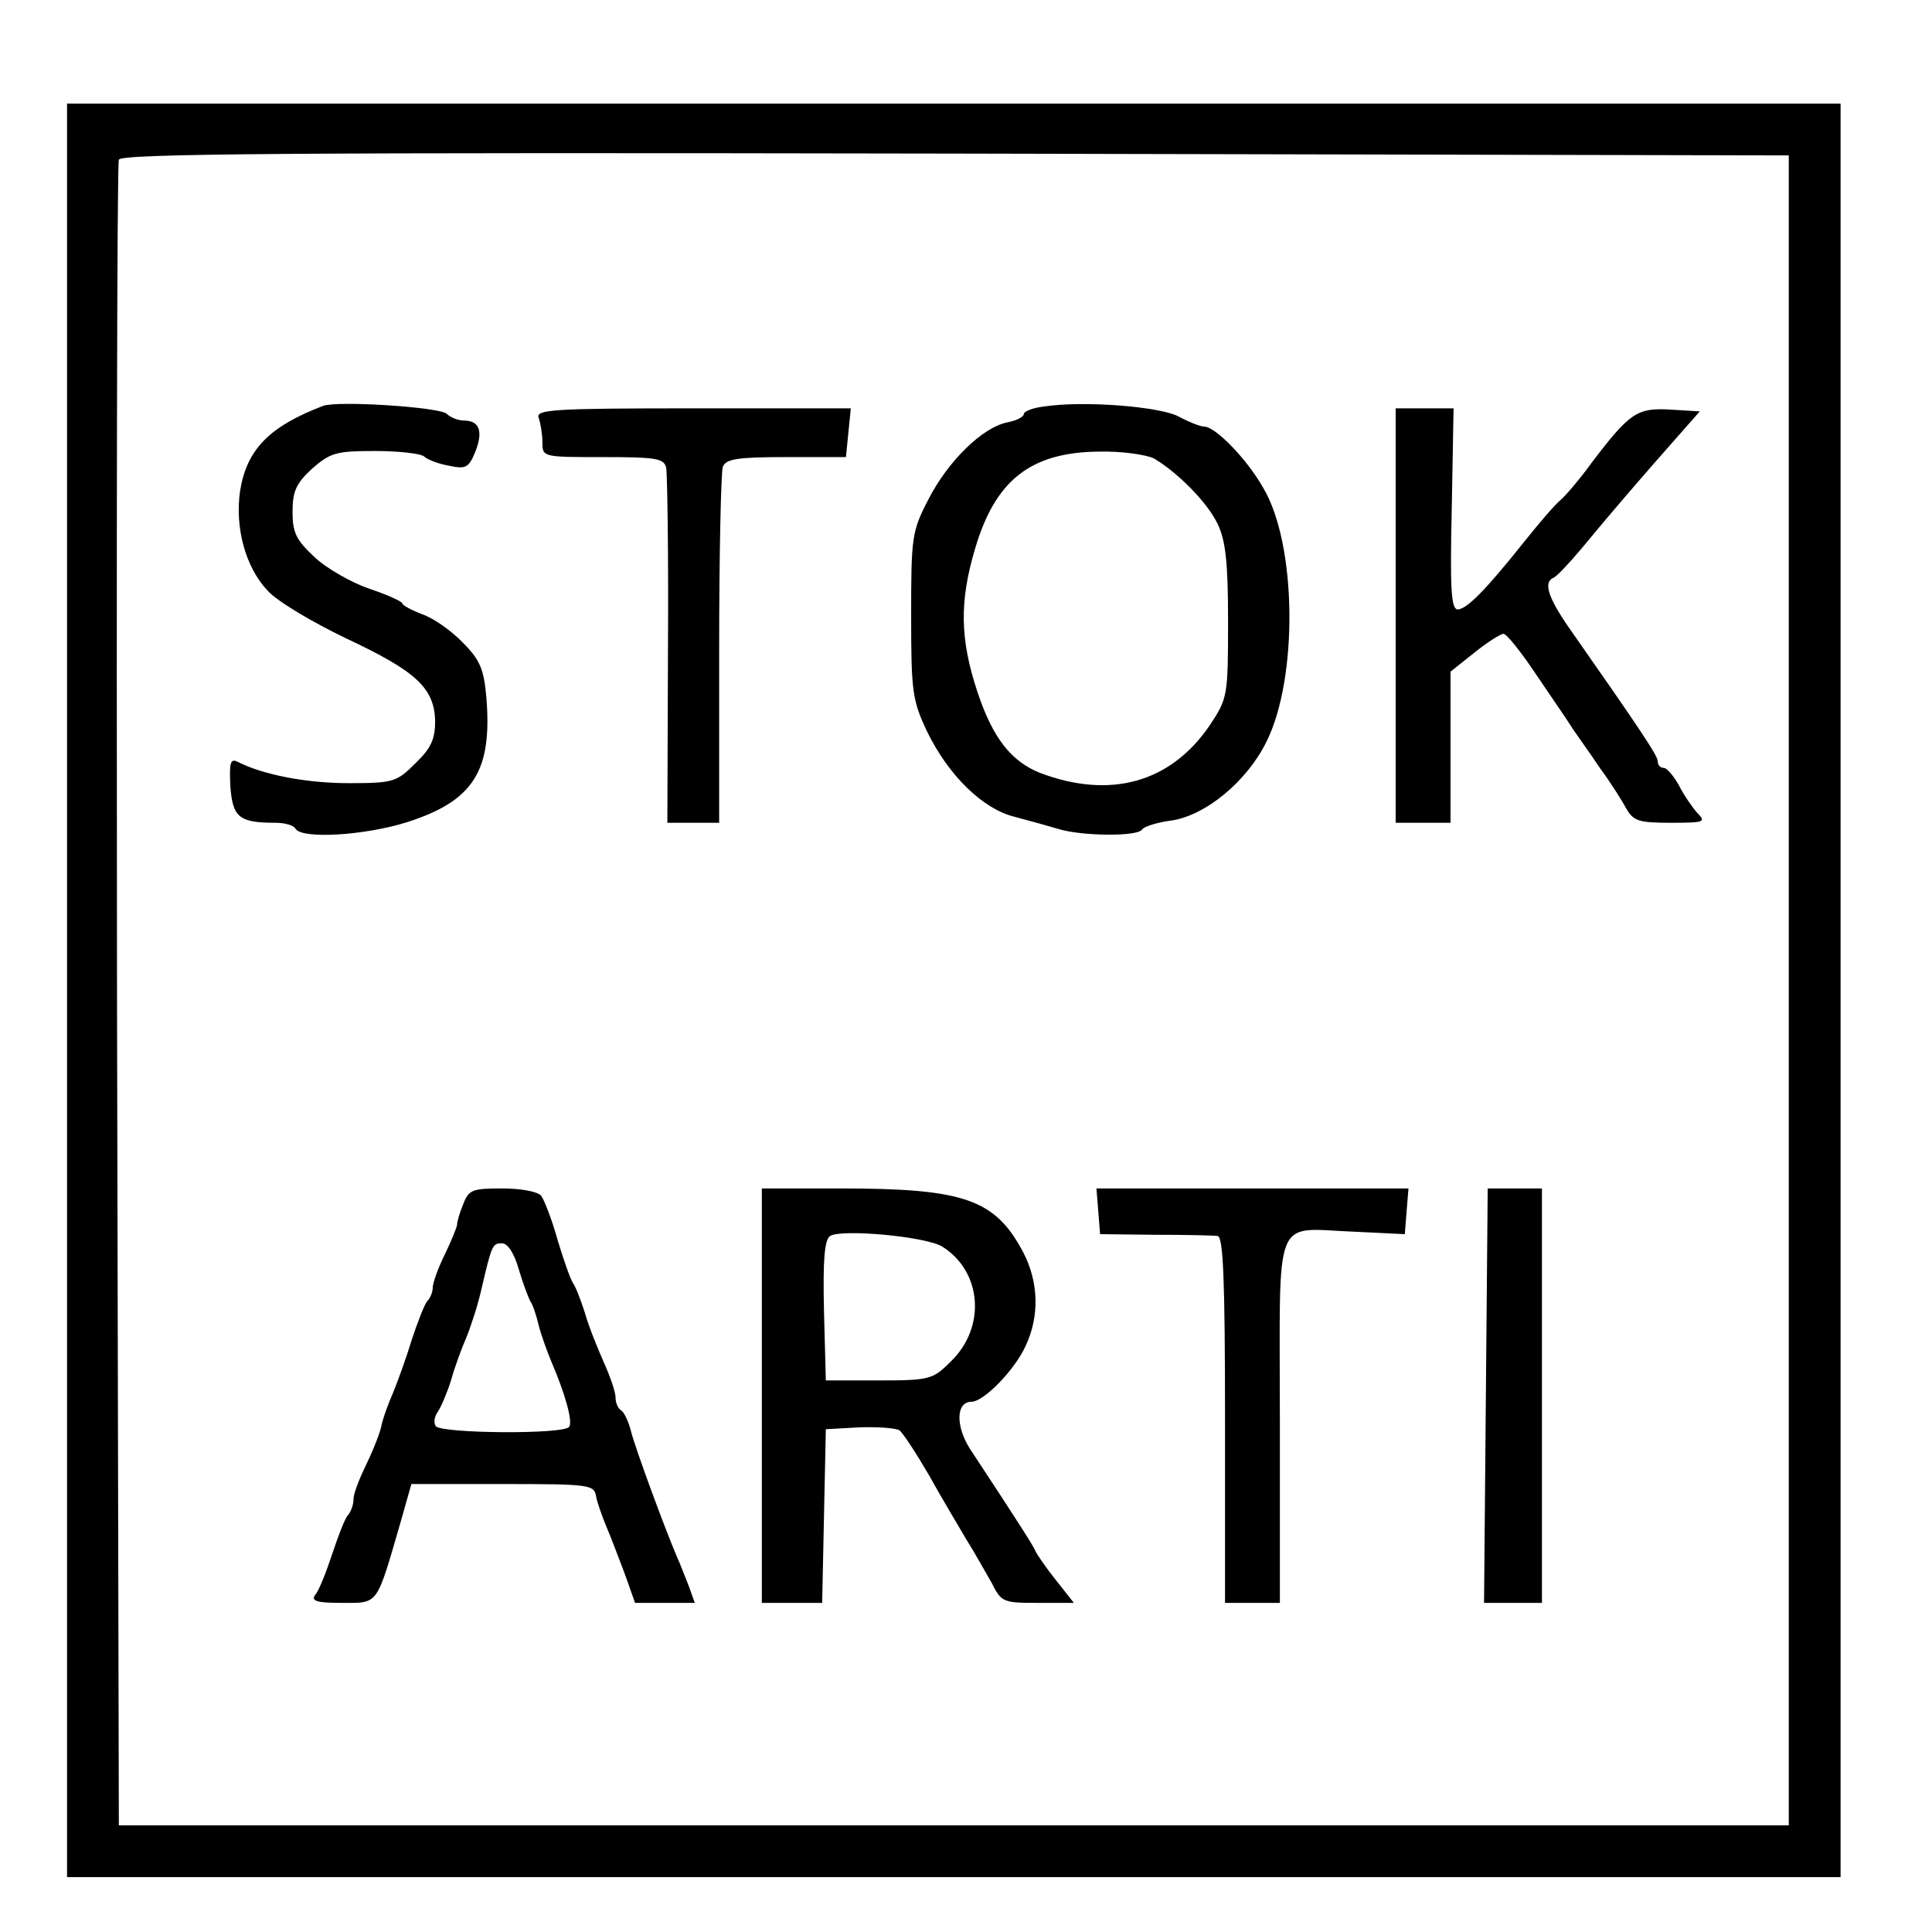
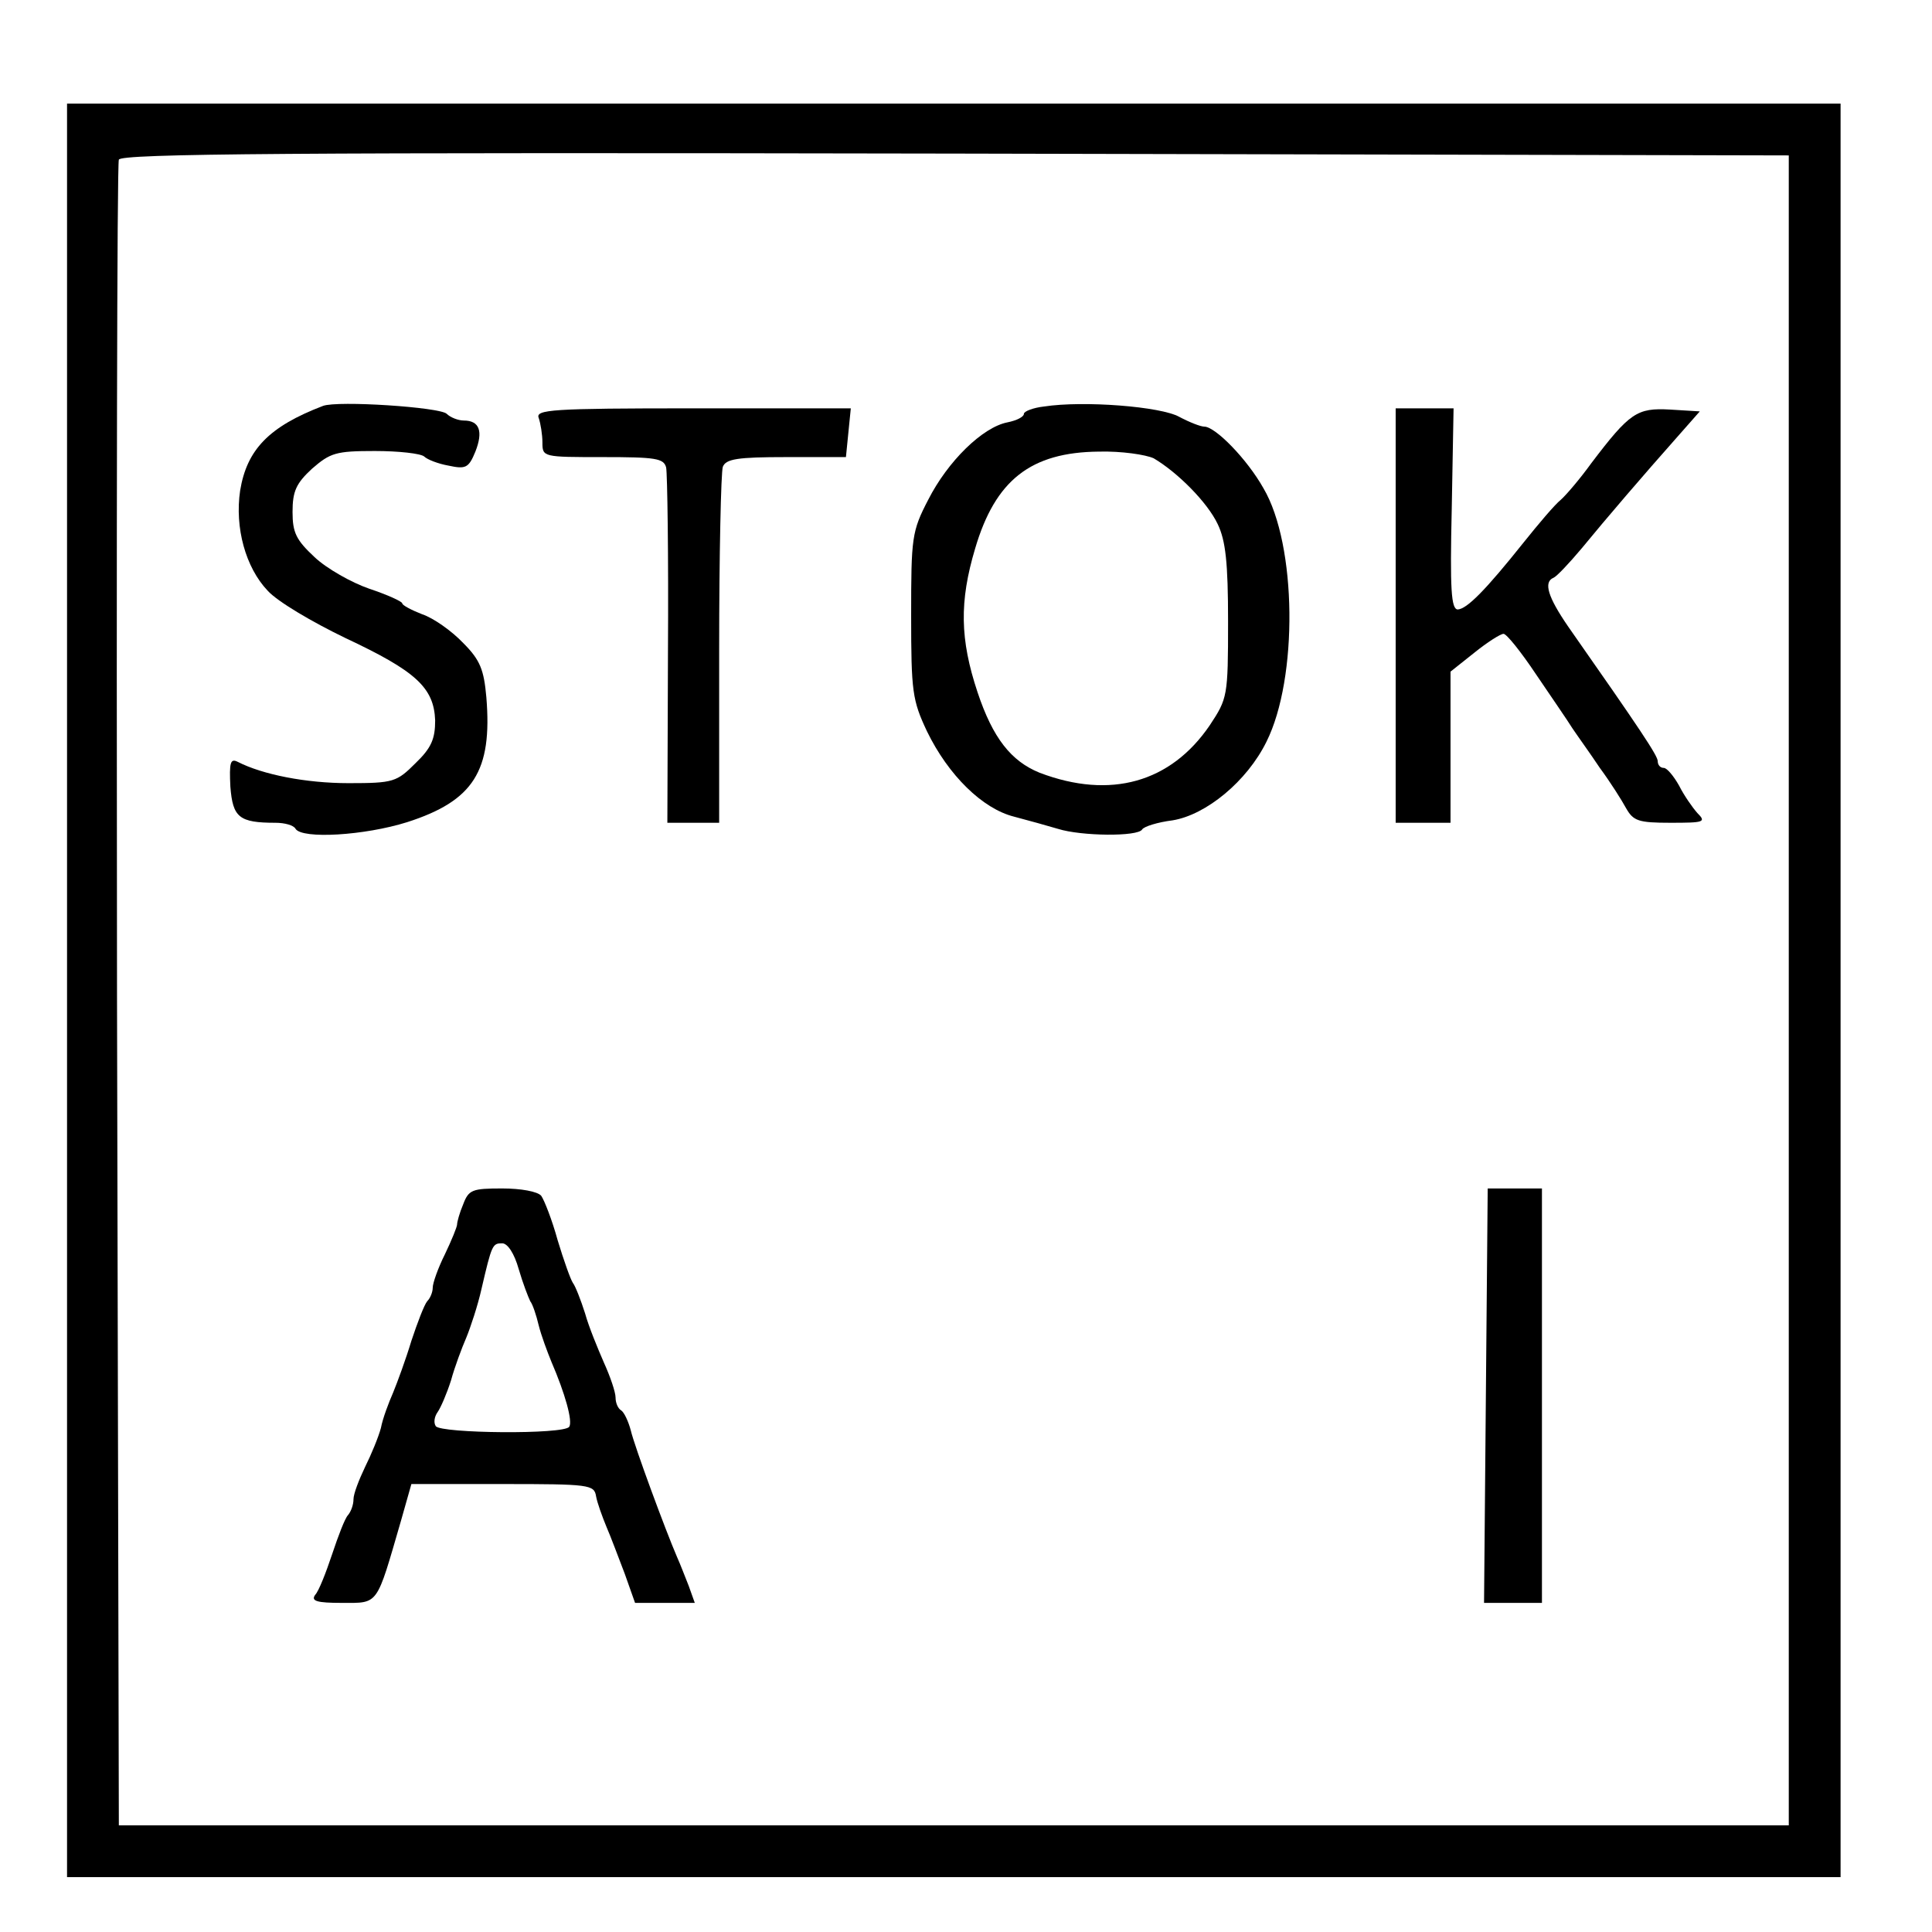
<svg xmlns="http://www.w3.org/2000/svg" version="1.0" width="317pt" height="317pt" viewBox="0 0 317 317" preserveAspectRatio="xMidYMid meet">
  <g transform="translate(0,317) scale(0.1,-0.1)" fill="#000000" stroke="none">
    <path d="M110 1545 l0 -1455 1455 0 1455 0 0 1455 0 1455 -1455 0 -1455 0 0 -1455z m2825 0 l0 -1370 -1370 0 -1370 0 -3 1360 c-1 748 0 1366 3 1373 3 10 283 12 1372 10 l1368 -3 0 -1370z" />
    <path d="M530 2504 c-89 -34 -125 -72 -136 -139 -9 -61 9 -126 45 -164 16 -18 74 -52 128 -78 115 -54 145 -81 147 -135 0 -30 -6 -45 -32 -70 -31 -31 -36 -33 -110 -33 -70 0 -141 14 -182 35 -12 6 -14 -1 -12 -41 4 -50 14 -59 74 -59 15 0 30 -4 33 -10 11 -17 113 -11 183 11 109 35 140 84 130 205 -4 45 -10 61 -38 89 -19 20 -49 41 -67 47 -18 7 -33 15 -33 18 0 3 -24 14 -54 24 -29 10 -70 33 -90 52 -30 28 -36 40 -36 74 0 34 6 47 32 71 30 26 39 29 103 29 39 0 75 -4 81 -9 5 -5 23 -12 40 -15 28 -6 33 -4 44 23 13 33 7 51 -19 51 -9 0 -22 5 -28 11 -11 11 -179 22 -203 13z" />
    <path d="M1713 2503 c-18 -2 -33 -8 -33 -12 0 -5 -12 -11 -27 -14 -41 -8 -98 -64 -130 -127 -27 -52 -28 -62 -28 -190 0 -125 2 -139 26 -190 35 -72 91 -127 143 -140 23 -6 55 -15 72 -20 38 -12 131 -13 138 -1 3 5 26 12 50 15 55 9 122 64 154 129 52 104 50 323 -5 416 -27 48 -79 101 -97 101 -6 0 -24 7 -41 16 -30 17 -157 27 -222 17z m180 -85 c39 -23 88 -72 105 -108 13 -27 17 -63 17 -160 0 -123 -1 -126 -30 -170 -64 -94 -163 -122 -279 -78 -47 19 -77 57 -102 132 -29 87 -30 149 -4 236 33 112 91 158 203 159 37 1 77 -5 90 -11z" />
    <path d="M884 2484 c3 -9 6 -27 6 -40 0 -24 1 -24 99 -24 87 0 100 -2 104 -17 2 -10 4 -145 3 -301 l-1 -282 43 0 42 0 0 284 c0 156 3 291 6 300 5 13 24 16 104 16 l98 0 4 40 4 40 -259 0 c-232 0 -259 -2 -253 -16z" />
    <path d="M2290 2160 l0 -340 45 0 45 0 0 124 0 124 39 31 c21 17 43 31 48 31 5 0 29 -30 53 -66 25 -37 52 -76 60 -89 8 -12 29 -41 45 -65 17 -23 36 -53 43 -66 12 -21 20 -24 73 -24 55 0 59 1 44 16 -8 9 -22 29 -30 45 -9 16 -20 29 -25 29 -6 0 -10 5 -10 11 0 9 -28 51 -147 221 -33 48 -41 73 -24 80 5 2 25 23 46 48 41 50 102 121 157 183 l37 42 -49 3 c-54 3 -66 -5 -129 -88 -18 -25 -41 -52 -50 -60 -10 -8 -37 -40 -61 -70 -63 -79 -93 -109 -108 -110 -11 0 -13 33 -10 165 l3 165 -47 0 -48 0 0 -340z" />
    <path d="M760 1194 c-6 -14 -10 -29 -10 -33 0 -4 -9 -26 -20 -49 -11 -22 -20 -47 -20 -55 0 -7 -4 -17 -9 -22 -5 -6 -16 -35 -26 -65 -9 -30 -23 -68 -30 -85 -7 -16 -17 -42 -20 -58 -4 -15 -16 -44 -26 -64 -10 -21 -19 -44 -19 -53 0 -9 -4 -20 -9 -26 -5 -5 -16 -34 -26 -64 -10 -30 -22 -61 -28 -67 -7 -10 3 -13 44 -13 61 0 56 -6 97 135 l17 60 150 0 c142 0 150 -1 153 -20 2 -11 10 -33 17 -50 7 -16 20 -51 30 -77 l17 -48 49 0 49 0 -10 28 c-6 15 -14 36 -19 47 -19 44 -70 182 -76 208 -4 15 -11 30 -16 33 -5 3 -9 12 -9 21 0 9 -9 35 -19 57 -10 23 -25 59 -31 81 -7 22 -16 45 -20 50 -4 6 -15 37 -25 70 -9 33 -22 66 -27 73 -6 7 -33 12 -64 12 -49 0 -55 -2 -64 -26z m91 -106 c7 -24 16 -47 19 -53 4 -5 10 -23 14 -40 4 -16 14 -43 21 -60 22 -51 35 -97 29 -106 -8 -13 -211 -11 -219 1 -4 6 -2 16 3 23 5 7 15 30 22 52 6 22 18 54 25 70 7 17 19 53 25 80 17 73 18 75 34 75 9 0 20 -17 27 -42z" />
-     <path d="M1250 880 l0 -340 50 0 49 0 3 143 3 142 55 3 c30 1 60 -1 66 -5 6 -5 27 -37 48 -73 20 -36 48 -83 61 -105 14 -22 32 -55 42 -72 16 -32 19 -33 76 -33 l59 0 -30 38 c-16 20 -31 42 -33 47 -4 9 -22 38 -107 167 -24 37 -24 78 2 78 20 0 71 52 89 92 23 49 21 105 -4 153 -46 87 -96 105 -299 105 l-130 0 0 -340z m297 244 c64 -41 71 -131 14 -187 -30 -30 -34 -32 -118 -32 l-88 0 -3 114 c-2 85 1 117 10 123 19 12 160 -1 185 -18z" />
-     <path d="M1802 1183 l3 -38 90 -1 c50 0 96 -1 103 -2 9 -2 12 -70 12 -302 l0 -300 45 0 45 0 0 299 c0 347 -13 315 123 310 l82 -4 3 38 3 37 -256 0 -256 0 3 -37z" />
    <path d="M2438 880 l-3 -340 48 0 47 0 0 340 0 340 -45 0 -44 0 -3 -340z" />
  </g>
</svg>